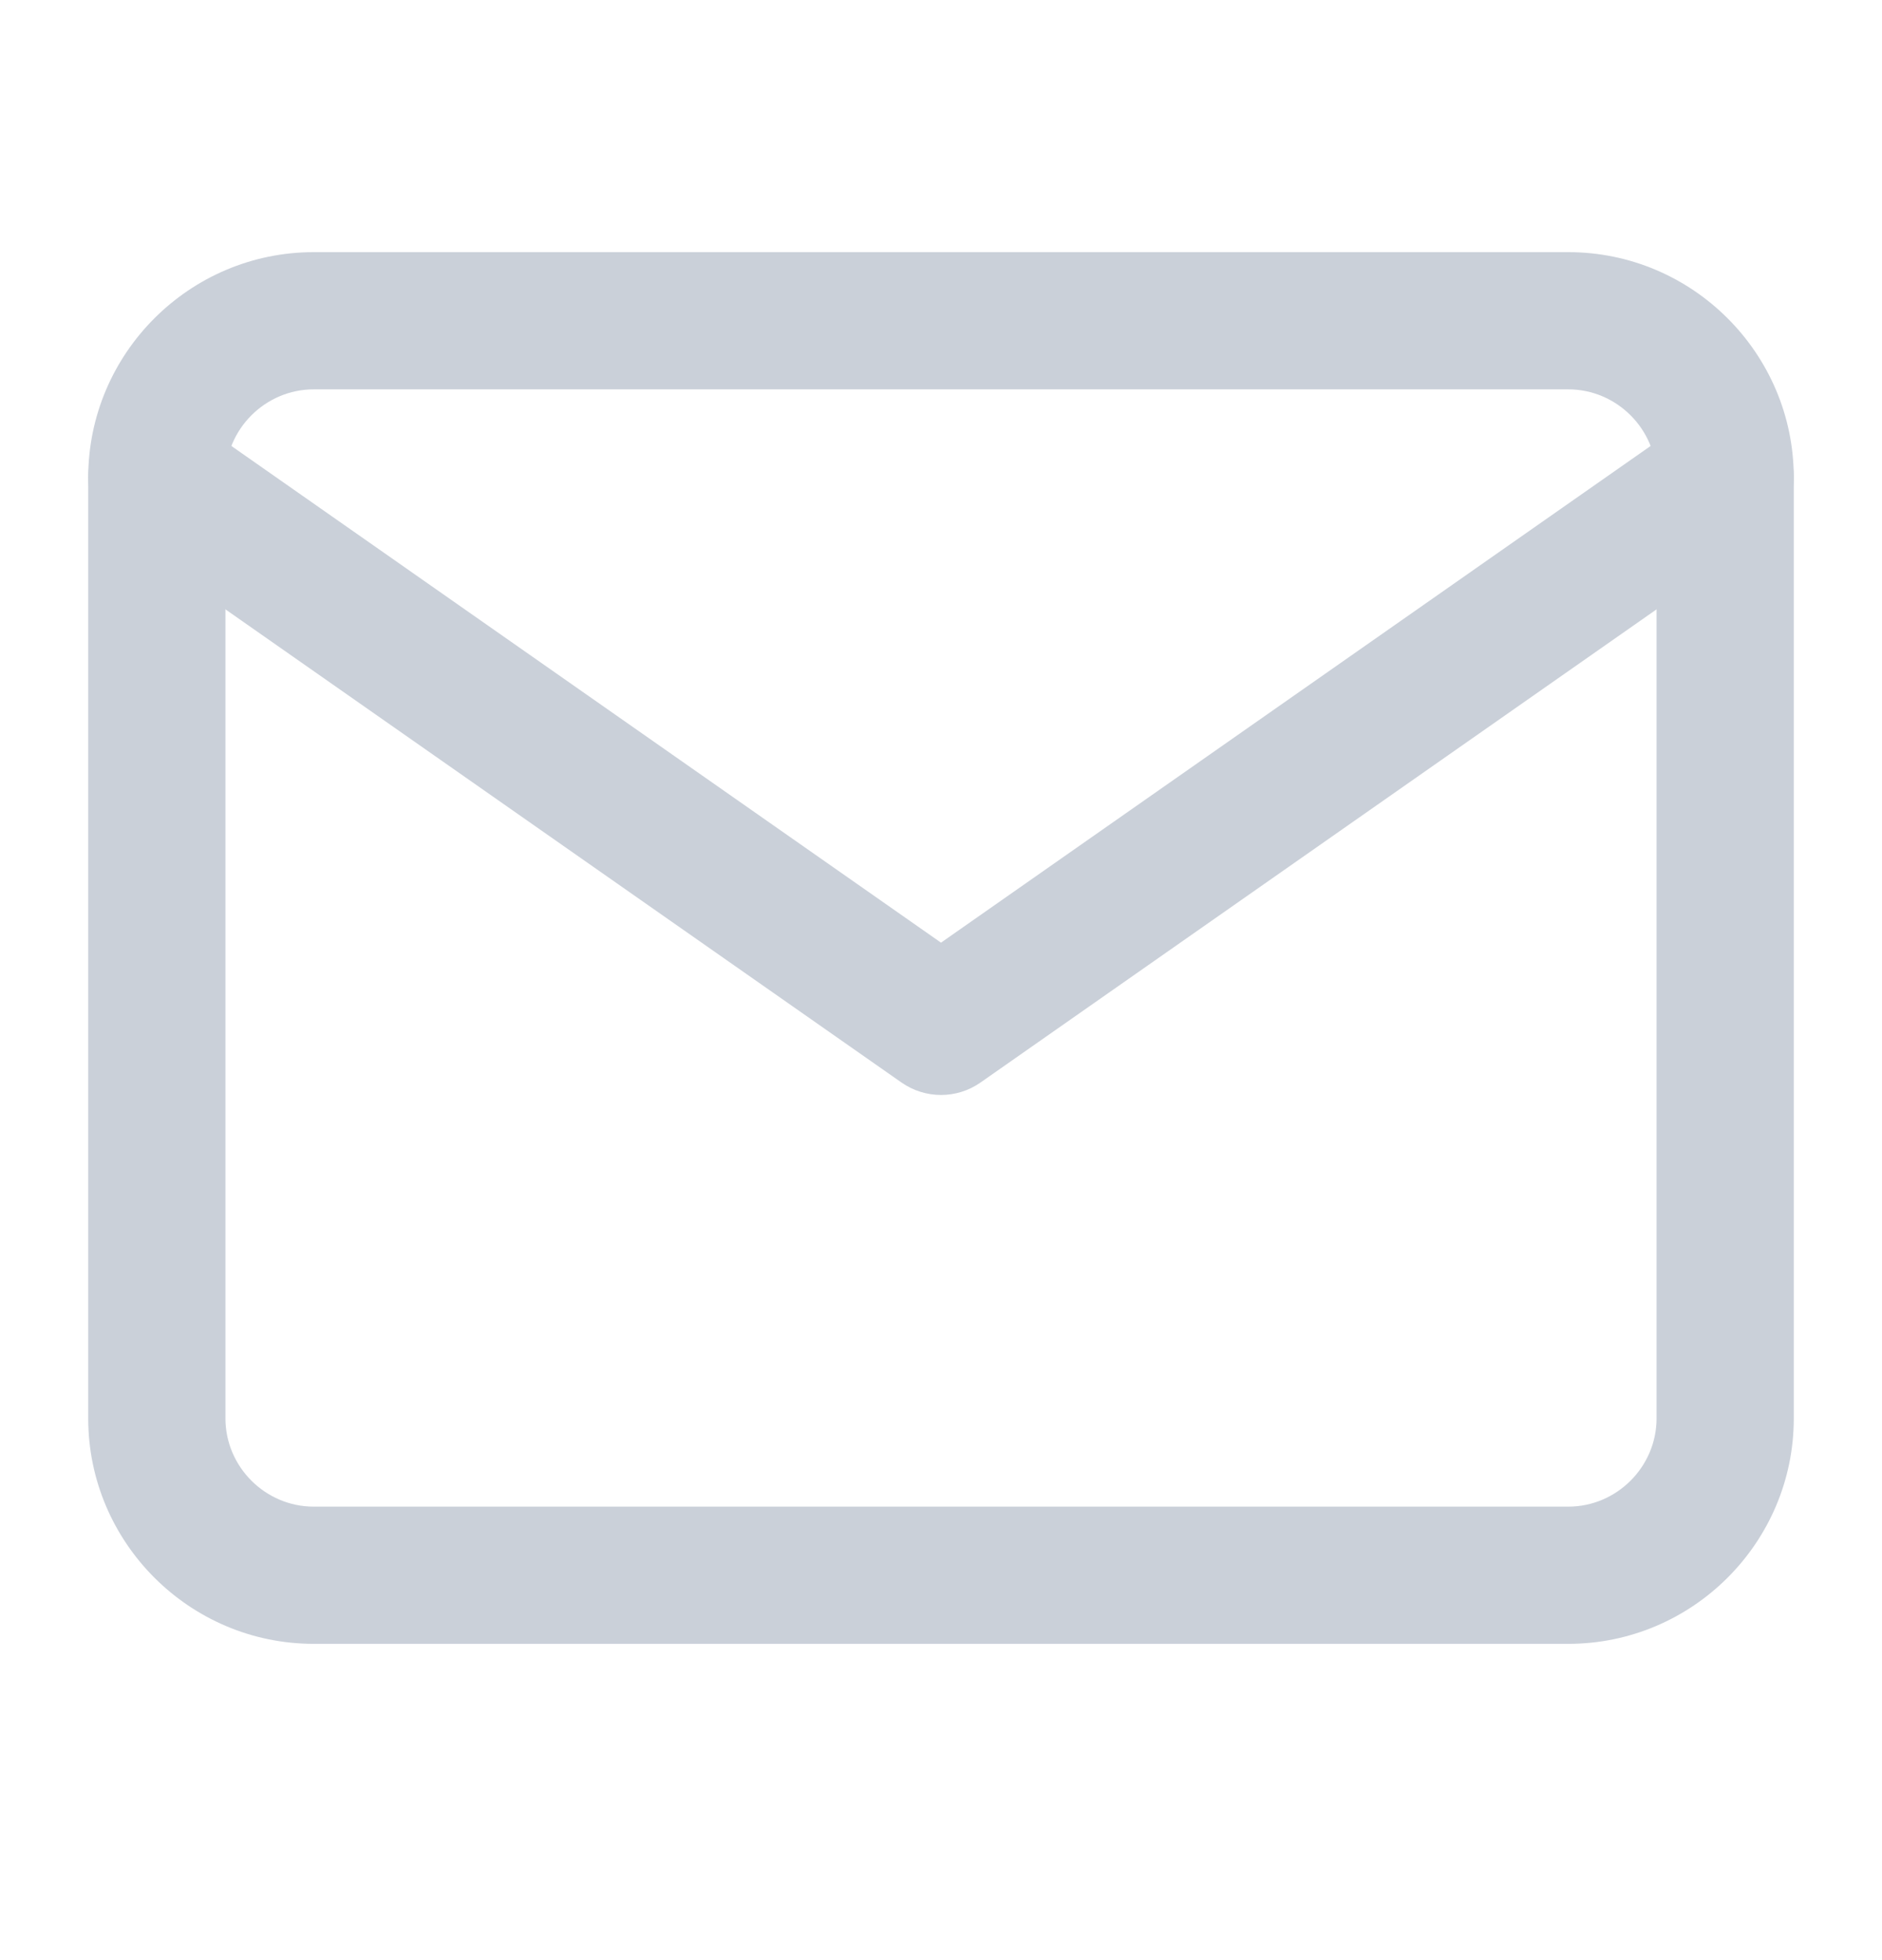
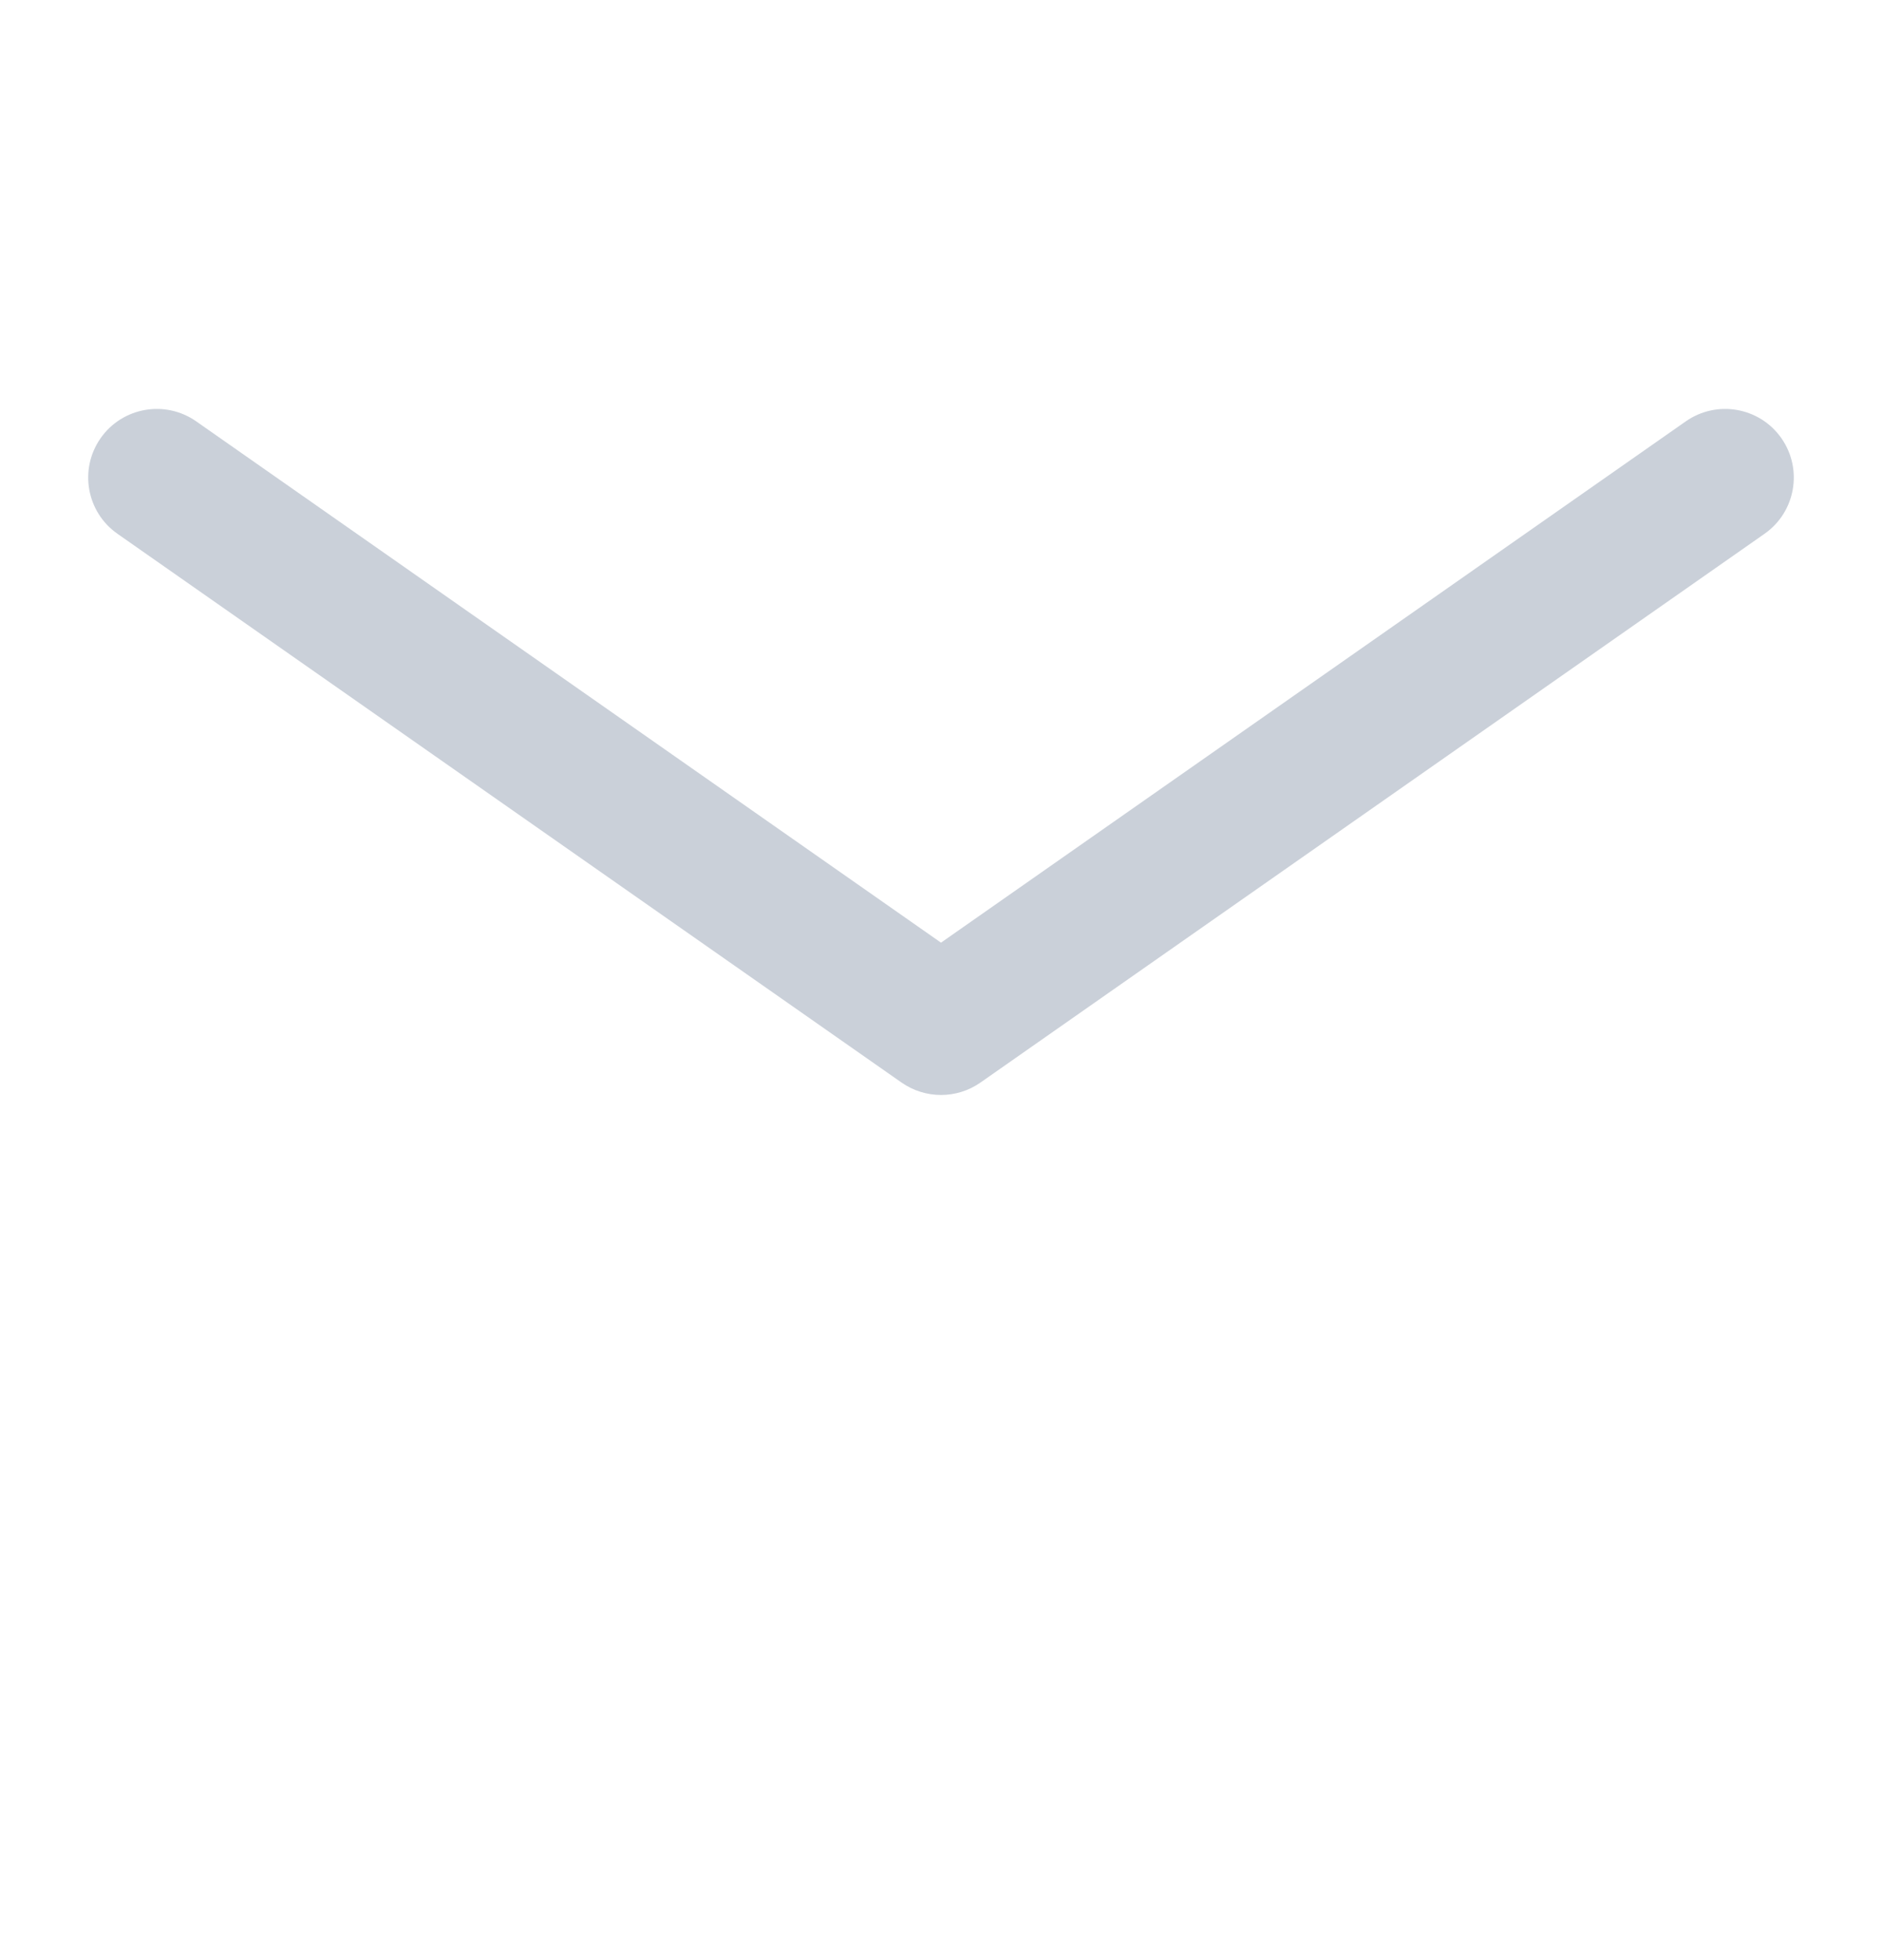
<svg xmlns="http://www.w3.org/2000/svg" width="24" height="25" viewBox="0 0 24 25" fill="none">
-   <path fill-rule="evenodd" clip-rule="evenodd" d="M4 4.966C3.383 4.966 2.875 5.474 2.875 6.091V18.091C2.875 18.708 3.383 19.216 4 19.216H20C20.617 19.216 21.125 18.708 21.125 18.091V6.091C21.125 5.474 20.617 4.966 20 4.966H4ZM1.125 6.091C1.125 4.508 2.417 3.216 4 3.216H20C21.583 3.216 22.875 4.508 22.875 6.091V18.091C22.875 19.674 21.583 20.966 20 20.966H4C2.417 20.966 1.125 19.674 1.125 18.091V6.091Z" fill="#CAD0D9" />
  <path fill-rule="evenodd" clip-rule="evenodd" d="M1.283 5.589C1.56 5.193 2.106 5.097 2.502 5.374L12 12.023L21.498 5.374C21.894 5.097 22.44 5.193 22.717 5.589C22.994 5.985 22.898 6.531 22.502 6.808L12.502 13.808C12.201 14.018 11.8 14.018 11.498 13.808L1.498 6.808C1.102 6.531 1.006 5.985 1.283 5.589Z" fill="#CAD0D9" />
</svg>